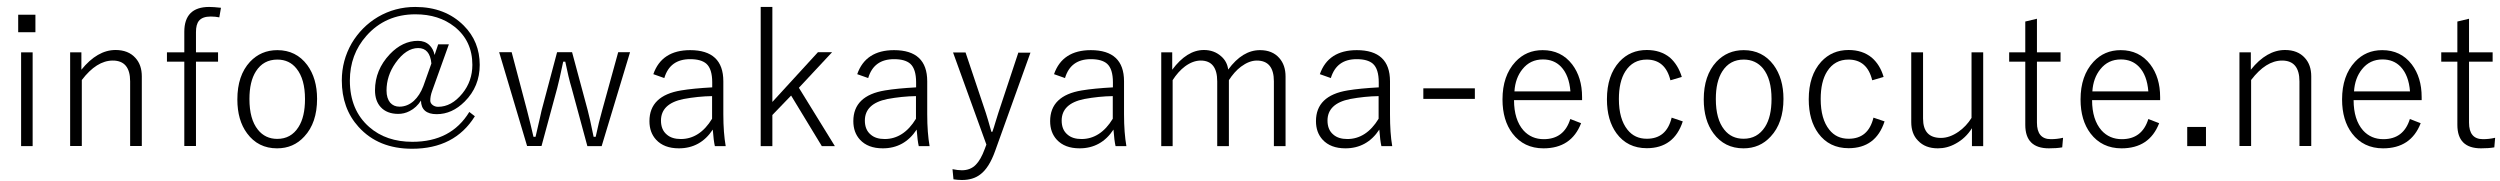
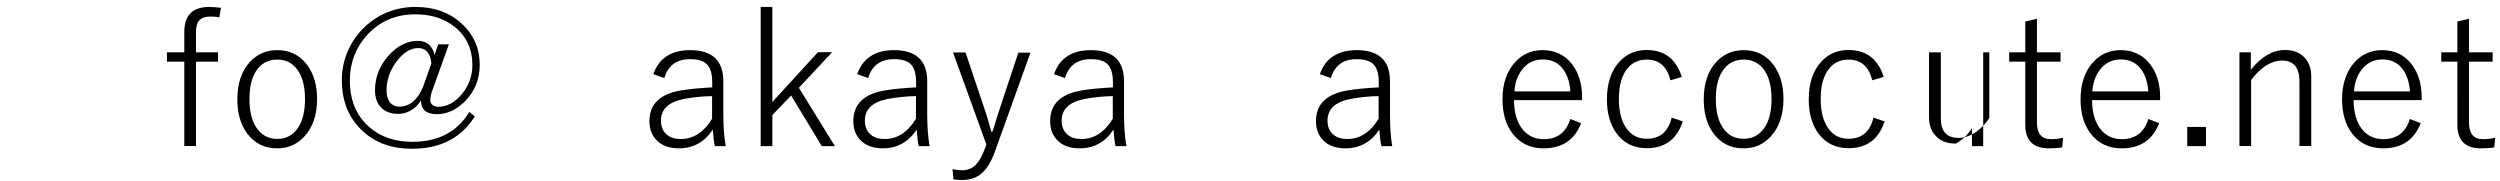
<svg xmlns="http://www.w3.org/2000/svg" version="1.1" id="レイヤー_1" x="0px" y="0px" viewBox="0 0 180 13" style="enable-background:new 0 0 180 13;" xml:space="preserve">
  <g>
-     <path d="M2.55,1.06v1.26H1.31V1.06H2.55z M2.35,3.77v6.75H1.52V3.77H2.35z" />
-     <path d="M5.86,3.77v1.25c0.76-0.94,1.58-1.42,2.46-1.42c0.61,0,1.09,0.19,1.43,0.57c0.31,0.34,0.46,0.78,0.46,1.33v5.01H9.37V5.86   c0-1-0.42-1.5-1.25-1.5c-0.78,0-1.52,0.47-2.23,1.4v4.75H5.05V3.77H5.86z" />
    <path d="M15.91,0.56l-0.12,0.69c-0.19-0.04-0.4-0.06-0.62-0.06c-0.39,0-0.67,0.1-0.84,0.3c-0.15,0.18-0.22,0.45-0.22,0.82v1.46   h1.59v0.67h-1.59v6.07h-0.84V4.44h-1.25V3.77h1.25V2.29c0-1.19,0.6-1.79,1.79-1.79C15.27,0.5,15.55,0.52,15.91,0.56z" />
    <path d="M19.97,3.61c0.9,0,1.62,0.36,2.15,1.07c0.47,0.64,0.71,1.45,0.71,2.44c0,1.15-0.31,2.06-0.92,2.71   c-0.52,0.57-1.17,0.85-1.96,0.85c-0.91,0-1.63-0.36-2.16-1.08c-0.47-0.63-0.7-1.45-0.7-2.44c0-1.15,0.3-2.05,0.91-2.71   C18.53,3.89,19.18,3.61,19.97,3.61z M19.97,4.29c-0.67,0-1.18,0.28-1.54,0.84c-0.32,0.5-0.47,1.16-0.47,2c0,0.97,0.2,1.7,0.61,2.21   C18.92,9.78,19.39,10,19.96,10c0.66,0,1.17-0.28,1.53-0.85c0.32-0.5,0.47-1.17,0.47-2.02c0-0.95-0.2-1.68-0.61-2.19   C21.01,4.51,20.55,4.29,19.97,4.29z" />
    <path d="M32.32,3.19l-1.21,3.37c-0.09,0.25-0.13,0.47-0.13,0.69c0,0.12,0.06,0.23,0.18,0.32c0.11,0.08,0.24,0.12,0.38,0.12   c0.65,0,1.23-0.32,1.75-0.96c0.48-0.59,0.72-1.28,0.72-2.06c0-1.15-0.43-2.07-1.29-2.75c-0.75-0.59-1.68-0.89-2.81-0.89   c-1.44,0-2.62,0.52-3.53,1.55c-0.79,0.89-1.19,1.97-1.19,3.22c0,1.42,0.47,2.54,1.4,3.35c0.81,0.71,1.85,1.06,3.1,1.06   c1.87,0,3.23-0.72,4.1-2.15l0.4,0.31c-0.97,1.56-2.48,2.34-4.52,2.34c-1.62,0-2.9-0.52-3.85-1.57c-0.81-0.89-1.21-2.01-1.21-3.35   c0-0.96,0.24-1.85,0.71-2.67c0.47-0.79,1.1-1.43,1.89-1.9c0.82-0.48,1.72-0.72,2.69-0.72c1.44,0,2.6,0.45,3.49,1.34   c0.77,0.77,1.15,1.72,1.15,2.83c0,1.04-0.36,1.92-1.08,2.64c-0.61,0.61-1.28,0.91-2.02,0.91s-1.12-0.33-1.13-0.98   c-0.21,0.33-0.48,0.59-0.82,0.76c-0.27,0.14-0.54,0.2-0.82,0.2c-0.54,0-0.97-0.17-1.26-0.49C27.14,7.42,27,7.01,27,6.5   c0-0.98,0.36-1.85,1.07-2.6c0.61-0.64,1.29-0.96,2.02-0.96c0.33,0,0.61,0.1,0.82,0.3c0.19,0.18,0.32,0.42,0.38,0.72l0.26-0.77   H32.32z M31.06,4.57c-0.07-0.74-0.39-1.11-0.95-1.11c-0.58,0-1.13,0.36-1.63,1.07c-0.44,0.62-0.65,1.29-0.65,1.99   c0,0.37,0.09,0.66,0.26,0.87c0.17,0.19,0.39,0.29,0.67,0.29c0.38,0,0.73-0.14,1.04-0.42C30.08,7,30.31,6.65,30.48,6.2L31.06,4.57z" />
-     <path d="M45.36,3.77l-2.04,6.75h-1.03l-1.13-4.17C41,5.82,40.85,5.18,40.7,4.44h-0.15c-0.19,0.9-0.33,1.54-0.43,1.9l-1.13,4.17   h-1.04l-2.01-6.75h0.9l1.11,4.2c0.17,0.67,0.33,1.3,0.46,1.89h0.15c0.28-1.22,0.43-1.84,0.43-1.88l1.12-4.21h1.08l1.12,4.16   c0.1,0.36,0.24,1,0.43,1.93h0.15c0.15-0.72,0.31-1.35,0.47-1.92l1.15-4.17H45.36z" />
    <path d="M47.04,5.34c0.4-1.15,1.29-1.73,2.65-1.73c1.59,0,2.39,0.75,2.39,2.24v2.38c0,0.9,0.06,1.66,0.17,2.29h-0.78   c-0.06-0.26-0.11-0.65-0.15-1.19c-0.59,0.9-1.41,1.35-2.44,1.35c-0.72,0-1.26-0.21-1.64-0.62c-0.32-0.35-0.48-0.79-0.48-1.34   c0-1.22,0.76-1.96,2.28-2.21c0.59-0.1,1.34-0.17,2.24-0.22V5.93c0-0.64-0.14-1.09-0.42-1.34c-0.25-0.22-0.64-0.33-1.17-0.33   c-0.97,0-1.59,0.45-1.86,1.36L47.04,5.34z M51.27,6.92C50.6,6.93,49.91,7,49.21,7.13c-1.08,0.22-1.62,0.74-1.62,1.55   c0,0.44,0.14,0.78,0.42,1.01c0.25,0.22,0.59,0.32,1.01,0.32c0.9,0,1.66-0.49,2.25-1.46V6.92z" />
    <path d="M59.9,3.77l-2.38,2.55l2.59,4.2h-0.94l-2.21-3.64l-1.35,1.4v2.24h-0.84V0.5h0.84v6.84l3.28-3.58H59.9z" />
    <path d="M61.72,5.34c0.4-1.15,1.29-1.73,2.65-1.73c1.59,0,2.39,0.75,2.39,2.24v2.38c0,0.9,0.06,1.66,0.17,2.29h-0.78   c-0.06-0.26-0.11-0.65-0.15-1.19c-0.59,0.9-1.41,1.35-2.44,1.35c-0.72,0-1.26-0.21-1.64-0.62c-0.32-0.35-0.48-0.79-0.48-1.34   c0-1.22,0.76-1.96,2.28-2.21c0.59-0.1,1.34-0.17,2.24-0.22V5.93c0-0.64-0.14-1.09-0.42-1.34c-0.25-0.22-0.64-0.33-1.17-0.33   c-0.97,0-1.59,0.45-1.86,1.36L61.72,5.34z M65.95,6.92C65.27,6.93,64.59,7,63.89,7.13c-1.08,0.22-1.62,0.74-1.62,1.55   c0,0.44,0.14,0.78,0.42,1.01c0.25,0.22,0.59,0.32,1.01,0.32c0.9,0,1.66-0.49,2.25-1.46V6.92z" />
    <path d="M74.2,3.77l-2.55,7.1c-0.29,0.81-0.64,1.37-1.07,1.69c-0.35,0.27-0.79,0.4-1.32,0.4c-0.22,0-0.43-0.02-0.61-0.05   l-0.07-0.73c0.24,0.05,0.47,0.08,0.67,0.08c0.41,0,0.75-0.13,1.01-0.4c0.23-0.23,0.45-0.61,0.64-1.13l0.12-0.32l-2.4-6.63h0.9   l1.46,4.35c0.09,0.27,0.22,0.72,0.4,1.36h0.07c0.07-0.19,0.15-0.44,0.24-0.75c0.1-0.31,0.17-0.52,0.2-0.64l1.43-4.31H74.2z" />
    <path d="M75.89,5.34c0.4-1.15,1.29-1.73,2.65-1.73c1.59,0,2.39,0.75,2.39,2.24v2.38c0,0.9,0.06,1.66,0.17,2.29h-0.78   c-0.06-0.26-0.11-0.65-0.15-1.19c-0.59,0.9-1.41,1.35-2.44,1.35c-0.72,0-1.26-0.21-1.64-0.62c-0.32-0.35-0.48-0.79-0.48-1.34   c0-1.22,0.76-1.96,2.28-2.21c0.59-0.1,1.34-0.17,2.24-0.22V5.93c0-0.64-0.14-1.09-0.42-1.34c-0.25-0.22-0.64-0.33-1.17-0.33   c-0.97,0-1.59,0.45-1.86,1.36L75.89,5.34z M80.12,6.92C79.45,6.93,78.76,7,78.06,7.13c-1.08,0.22-1.62,0.74-1.62,1.55   c0,0.44,0.14,0.78,0.42,1.01c0.25,0.22,0.59,0.32,1.01,0.32c0.9,0,1.66-0.49,2.25-1.46V6.92z" />
-     <path d="M84.4,3.77v1.25c0.7-0.94,1.46-1.42,2.28-1.42c0.49,0,0.9,0.15,1.24,0.45c0.29,0.25,0.46,0.57,0.51,0.96   c0.69-0.94,1.45-1.4,2.29-1.4c0.59,0,1.06,0.19,1.39,0.57c0.3,0.34,0.45,0.78,0.45,1.33v5.01h-0.84V5.86c0-1-0.41-1.5-1.23-1.5   c-0.37,0-0.75,0.15-1.14,0.44c-0.33,0.25-0.61,0.57-0.87,0.97v4.75h-0.84V5.86c0-1-0.4-1.5-1.19-1.5c-0.37,0-0.75,0.14-1.13,0.42   C85,5.02,84.7,5.35,84.43,5.77v4.75h-0.82V3.77H84.4z" />
    <path d="M95.03,5.34c0.4-1.15,1.29-1.73,2.66-1.73c1.59,0,2.39,0.75,2.39,2.24v2.38c0,0.9,0.05,1.66,0.16,2.29h-0.78   c-0.06-0.26-0.11-0.65-0.15-1.19c-0.59,0.9-1.41,1.35-2.44,1.35c-0.72,0-1.26-0.21-1.64-0.62c-0.32-0.35-0.48-0.79-0.48-1.34   c0-1.22,0.76-1.96,2.28-2.21c0.59-0.1,1.34-0.17,2.24-0.22V5.93c0-0.64-0.14-1.09-0.42-1.34c-0.25-0.22-0.64-0.33-1.17-0.33   c-0.97,0-1.58,0.45-1.86,1.36L95.03,5.34z M99.27,6.92C98.59,6.93,97.9,7,97.2,7.13c-1.08,0.22-1.62,0.74-1.62,1.55   c0,0.44,0.14,0.78,0.42,1.01c0.25,0.22,0.59,0.32,1.01,0.32c0.9,0,1.66-0.49,2.25-1.46V6.92z" />
-     <path d="M106.19,6.36v0.76h-3.71V6.36H106.19z" />
    <path d="M113.9,7.21h-4.89c0,0.94,0.23,1.67,0.68,2.18c0.38,0.42,0.87,0.63,1.46,0.63c0.97,0,1.61-0.48,1.91-1.45l0.78,0.3   c-0.47,1.21-1.37,1.81-2.71,1.81c-0.94,0-1.69-0.36-2.23-1.07c-0.48-0.63-0.72-1.45-0.72-2.45c0-1.14,0.31-2.04,0.93-2.71   c0.52-0.56,1.17-0.84,1.96-0.84c0.89,0,1.6,0.34,2.13,1.03c0.47,0.62,0.71,1.4,0.71,2.35V7.21z M113.07,6.58   c-0.06-0.78-0.29-1.37-0.68-1.78c-0.34-0.35-0.77-0.52-1.3-0.52c-0.61,0-1.1,0.23-1.48,0.71c-0.33,0.41-0.53,0.94-0.57,1.59H113.07   z" />
    <path d="M121.09,5.54l-0.82,0.24c-0.24-0.99-0.81-1.49-1.71-1.49c-0.66,0-1.17,0.28-1.53,0.84c-0.32,0.5-0.47,1.17-0.47,2   c0,0.97,0.21,1.7,0.62,2.21c0.35,0.44,0.81,0.65,1.39,0.65c0.95,0,1.54-0.5,1.79-1.52l0.8,0.27c-0.42,1.29-1.29,1.93-2.59,1.93   c-0.93,0-1.66-0.36-2.18-1.07c-0.46-0.63-0.69-1.44-0.69-2.45c0-1.15,0.3-2.05,0.9-2.71c0.52-0.56,1.17-0.84,1.97-0.84   c0.66,0,1.22,0.18,1.67,0.55C120.62,4.49,120.91,4.95,121.09,5.54z" />
    <path d="M125.55,3.61c0.9,0,1.62,0.36,2.15,1.07c0.47,0.64,0.71,1.45,0.71,2.44c0,1.15-0.31,2.06-0.92,2.71   c-0.52,0.57-1.17,0.85-1.96,0.85c-0.91,0-1.63-0.36-2.16-1.08c-0.47-0.63-0.7-1.45-0.7-2.44c0-1.15,0.3-2.05,0.91-2.71   C124.11,3.89,124.76,3.61,125.55,3.61z M125.55,4.29c-0.67,0-1.18,0.28-1.54,0.84c-0.32,0.5-0.47,1.16-0.47,2   c0,0.97,0.2,1.7,0.61,2.21c0.35,0.44,0.81,0.65,1.39,0.65c0.66,0,1.17-0.28,1.54-0.85c0.32-0.5,0.47-1.17,0.47-2.02   c0-0.95-0.2-1.68-0.61-2.19C126.59,4.51,126.13,4.29,125.55,4.29z" />
    <path d="M135.62,5.54l-0.82,0.24c-0.24-0.99-0.81-1.49-1.71-1.49c-0.66,0-1.17,0.28-1.53,0.84c-0.32,0.5-0.47,1.17-0.47,2   c0,0.97,0.21,1.7,0.62,2.21c0.35,0.44,0.81,0.65,1.39,0.65c0.95,0,1.54-0.5,1.79-1.52l0.8,0.27c-0.42,1.29-1.29,1.93-2.59,1.93   c-0.93,0-1.66-0.36-2.18-1.07c-0.46-0.63-0.69-1.44-0.69-2.45c0-1.15,0.3-2.05,0.9-2.71c0.52-0.56,1.17-0.84,1.97-0.84   c0.66,0,1.22,0.18,1.67,0.55C135.16,4.49,135.45,4.95,135.62,5.54z" />
-     <path d="M142.79,3.77v6.75h-0.81V9.23c-0.3,0.48-0.69,0.85-1.17,1.11c-0.41,0.23-0.84,0.34-1.28,0.34c-0.61,0-1.08-0.18-1.43-0.55   c-0.33-0.33-0.49-0.78-0.49-1.34V3.77h0.85v4.76c0,0.94,0.43,1.4,1.29,1.4c0.42,0,0.84-0.15,1.27-0.45   c0.37-0.26,0.68-0.59,0.93-0.99V3.77H142.79z" />
+     <path d="M142.79,3.77v6.75h-0.81V9.23c-0.3,0.48-0.69,0.85-1.17,1.11c-0.61,0-1.08-0.18-1.43-0.55   c-0.33-0.33-0.49-0.78-0.49-1.34V3.77h0.85v4.76c0,0.94,0.43,1.4,1.29,1.4c0.42,0,0.84-0.15,1.27-0.45   c0.37-0.26,0.68-0.59,0.93-0.99V3.77H142.79z" />
    <path d="M146.66,1.35v2.42h1.7v0.67h-1.7v4.39c0,0.79,0.33,1.19,1,1.19c0.29,0,0.58-0.03,0.88-0.1l-0.06,0.69   c-0.28,0.05-0.6,0.07-0.96,0.07c-1.13,0-1.7-0.56-1.7-1.69V4.44h-1.16V3.77h1.16V1.55L146.66,1.35z" />
    <path d="M155.52,7.21h-4.89c0,0.94,0.23,1.67,0.68,2.18c0.38,0.42,0.87,0.63,1.46,0.63c0.97,0,1.61-0.48,1.91-1.45l0.78,0.3   c-0.47,1.21-1.37,1.81-2.71,1.81c-0.94,0-1.69-0.36-2.23-1.07c-0.48-0.63-0.72-1.45-0.72-2.45c0-1.14,0.31-2.04,0.93-2.71   c0.52-0.56,1.17-0.84,1.96-0.84c0.89,0,1.6,0.34,2.13,1.03c0.47,0.62,0.71,1.4,0.71,2.35V7.21z M154.68,6.58   C154.62,5.8,154.39,5.2,154,4.8c-0.34-0.35-0.77-0.52-1.3-0.52c-0.61,0-1.1,0.23-1.48,0.71c-0.33,0.41-0.53,0.94-0.57,1.59H154.68z   " />
    <path d="M158.83,9.14v1.38h-1.35V9.14H158.83z" />
    <path d="M162.06,3.77v1.25c0.75-0.94,1.58-1.42,2.46-1.42c0.61,0,1.09,0.19,1.43,0.57c0.31,0.34,0.46,0.78,0.46,1.33v5.01h-0.85   V5.86c0-1-0.42-1.5-1.25-1.5c-0.78,0-1.52,0.47-2.23,1.4v4.75h-0.84V3.77H162.06z" />
    <path d="M174.35,7.21h-4.89c0,0.94,0.23,1.67,0.68,2.18c0.38,0.42,0.87,0.63,1.46,0.63c0.97,0,1.61-0.48,1.91-1.45l0.78,0.3   c-0.47,1.21-1.37,1.81-2.71,1.81c-0.94,0-1.69-0.36-2.23-1.07c-0.48-0.63-0.72-1.45-0.72-2.45c0-1.14,0.31-2.04,0.93-2.71   c0.52-0.56,1.17-0.84,1.96-0.84c0.89,0,1.6,0.34,2.13,1.03c0.47,0.62,0.71,1.4,0.71,2.35V7.21z M173.52,6.58   c-0.06-0.78-0.29-1.37-0.68-1.78c-0.34-0.35-0.77-0.52-1.3-0.52c-0.61,0-1.1,0.23-1.48,0.71c-0.33,0.41-0.53,0.94-0.57,1.59H173.52   z" />
    <path d="M177.77,1.35v2.42h1.7v0.67h-1.7v4.39c0,0.79,0.33,1.19,1,1.19c0.29,0,0.58-0.03,0.88-0.1l-0.06,0.69   c-0.28,0.05-0.6,0.07-0.96,0.07c-1.13,0-1.7-0.56-1.7-1.69V4.44h-1.16V3.77h1.16V1.55L177.77,1.35z" />
  </g>
  <g>
</g>
  <g>
</g>
  <g>
</g>
  <g>
</g>
  <g>
</g>
  <g>
</g>
  <g>
</g>
  <g>
</g>
  <g>
</g>
  <g>
</g>
  <g>
</g>
  <g>
</g>
  <g>
</g>
  <g>
</g>
  <g>
</g>
</svg>